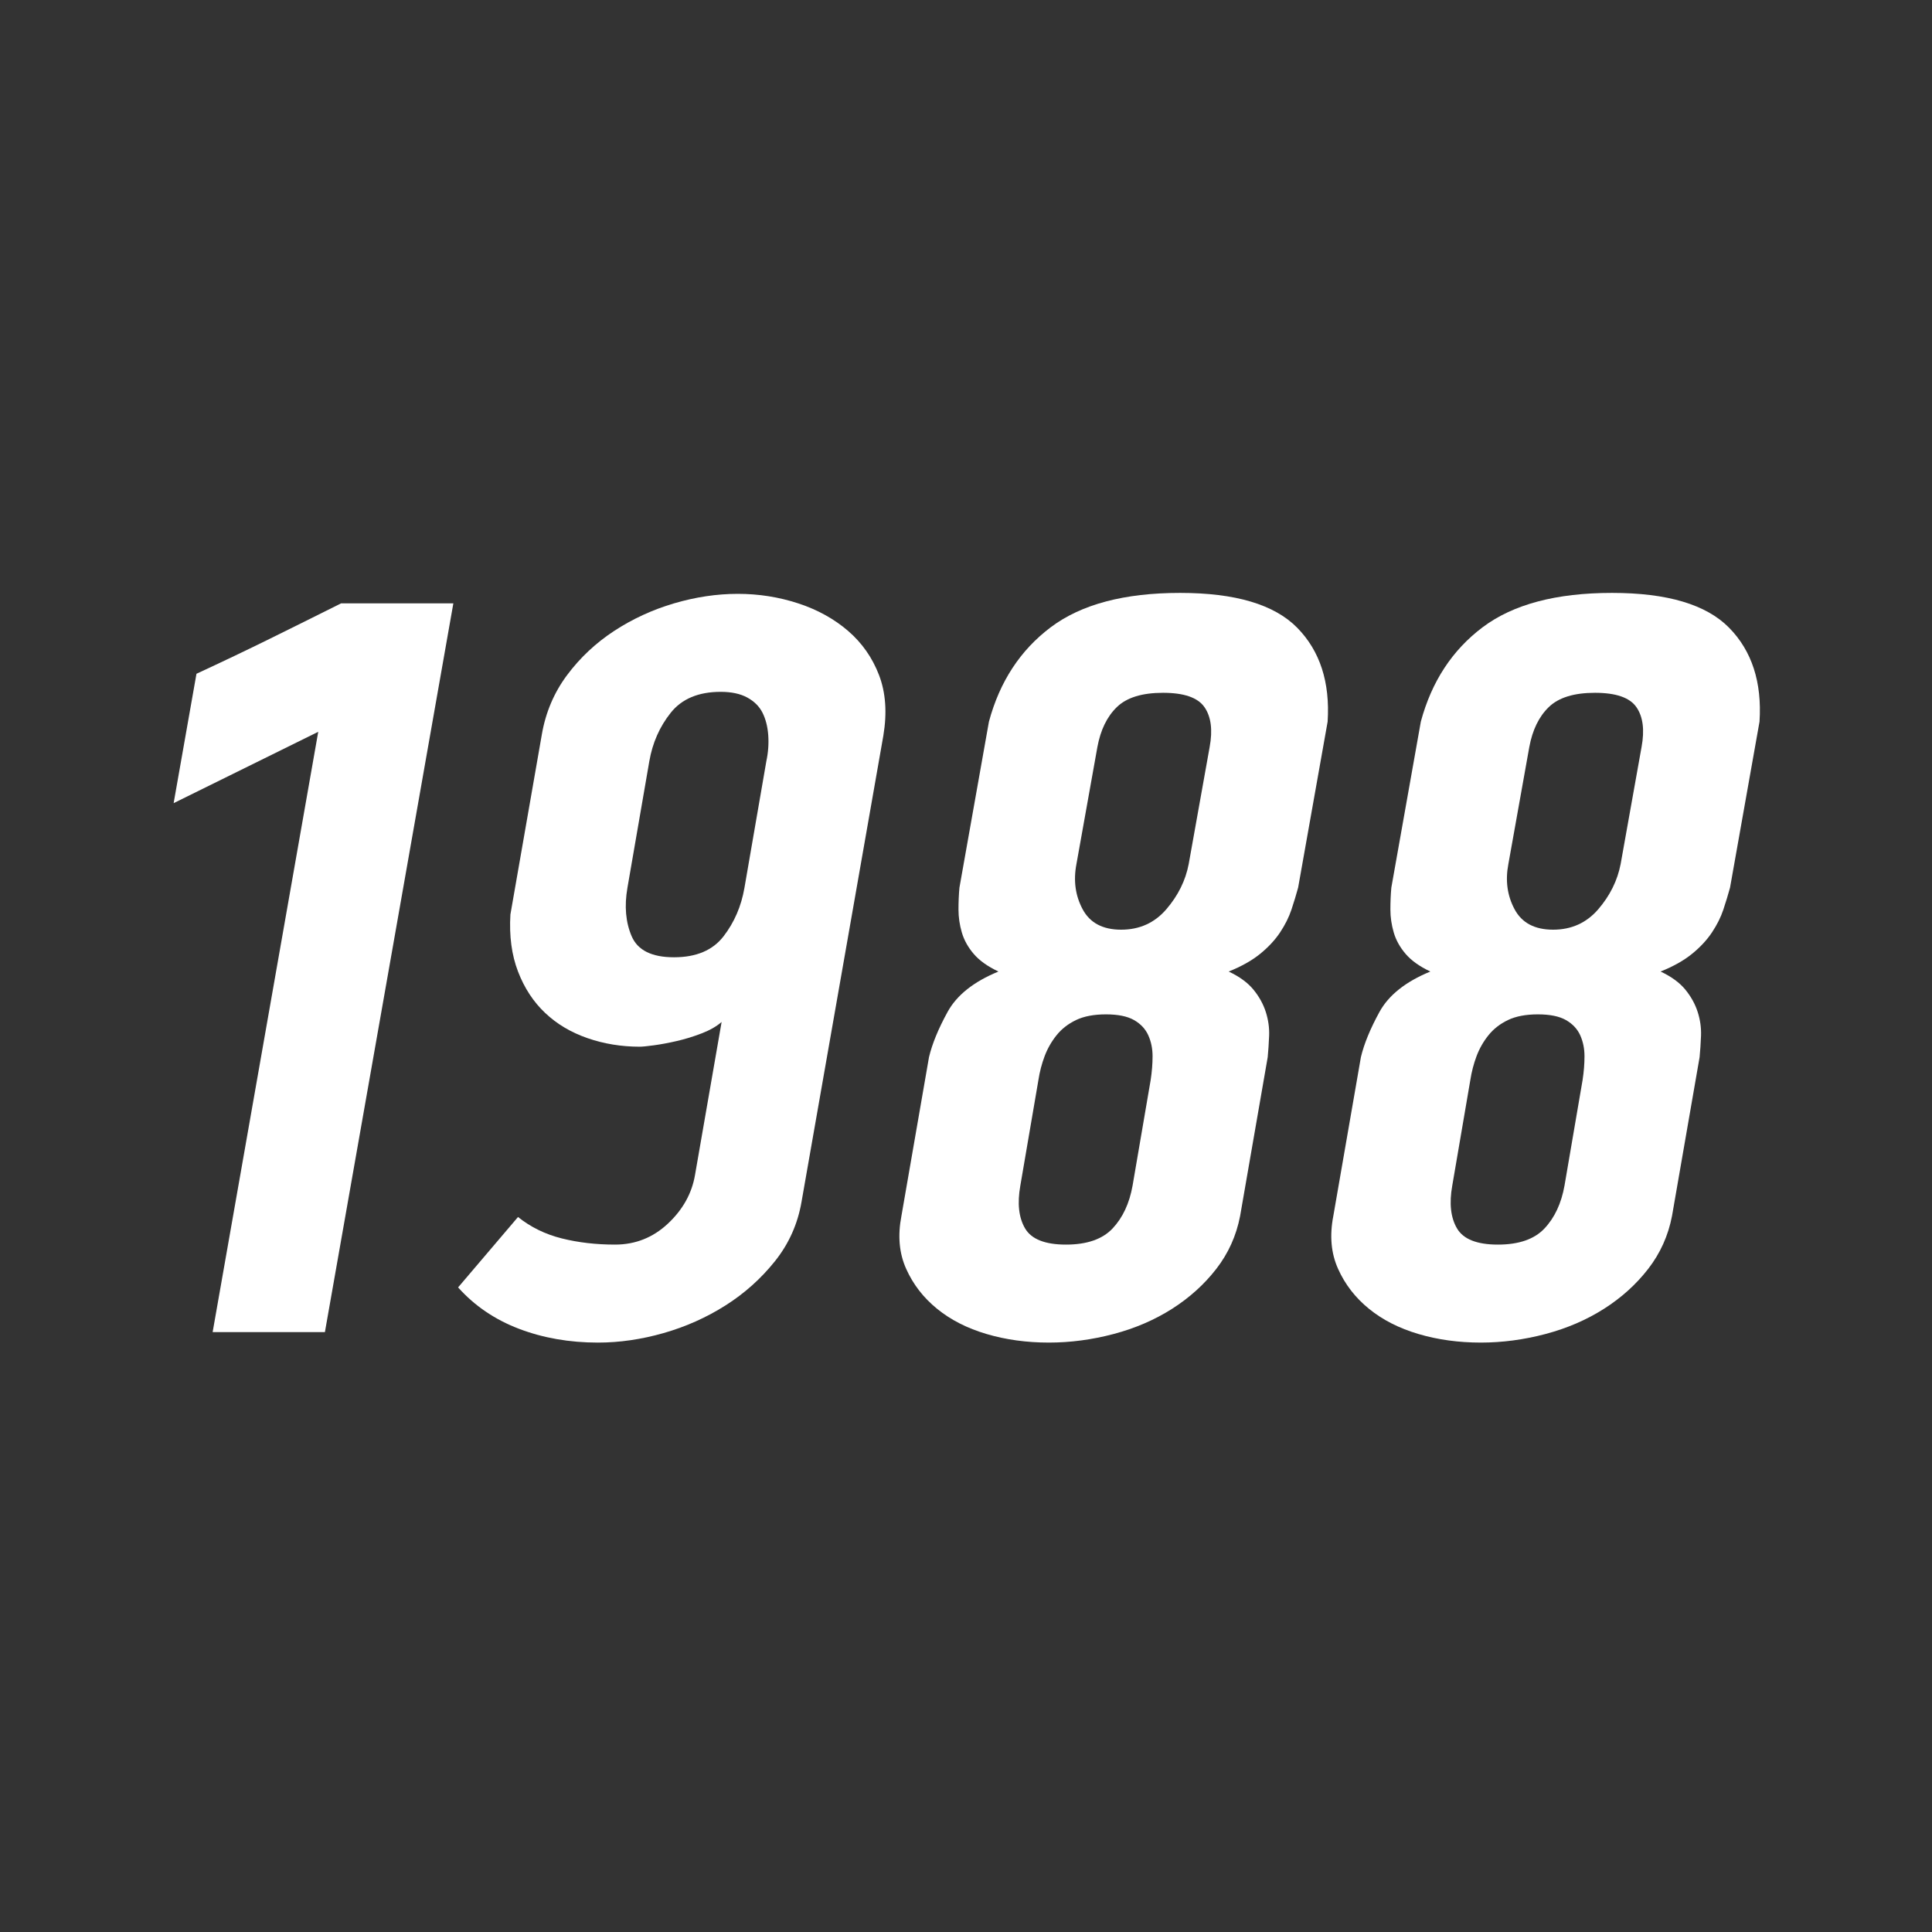
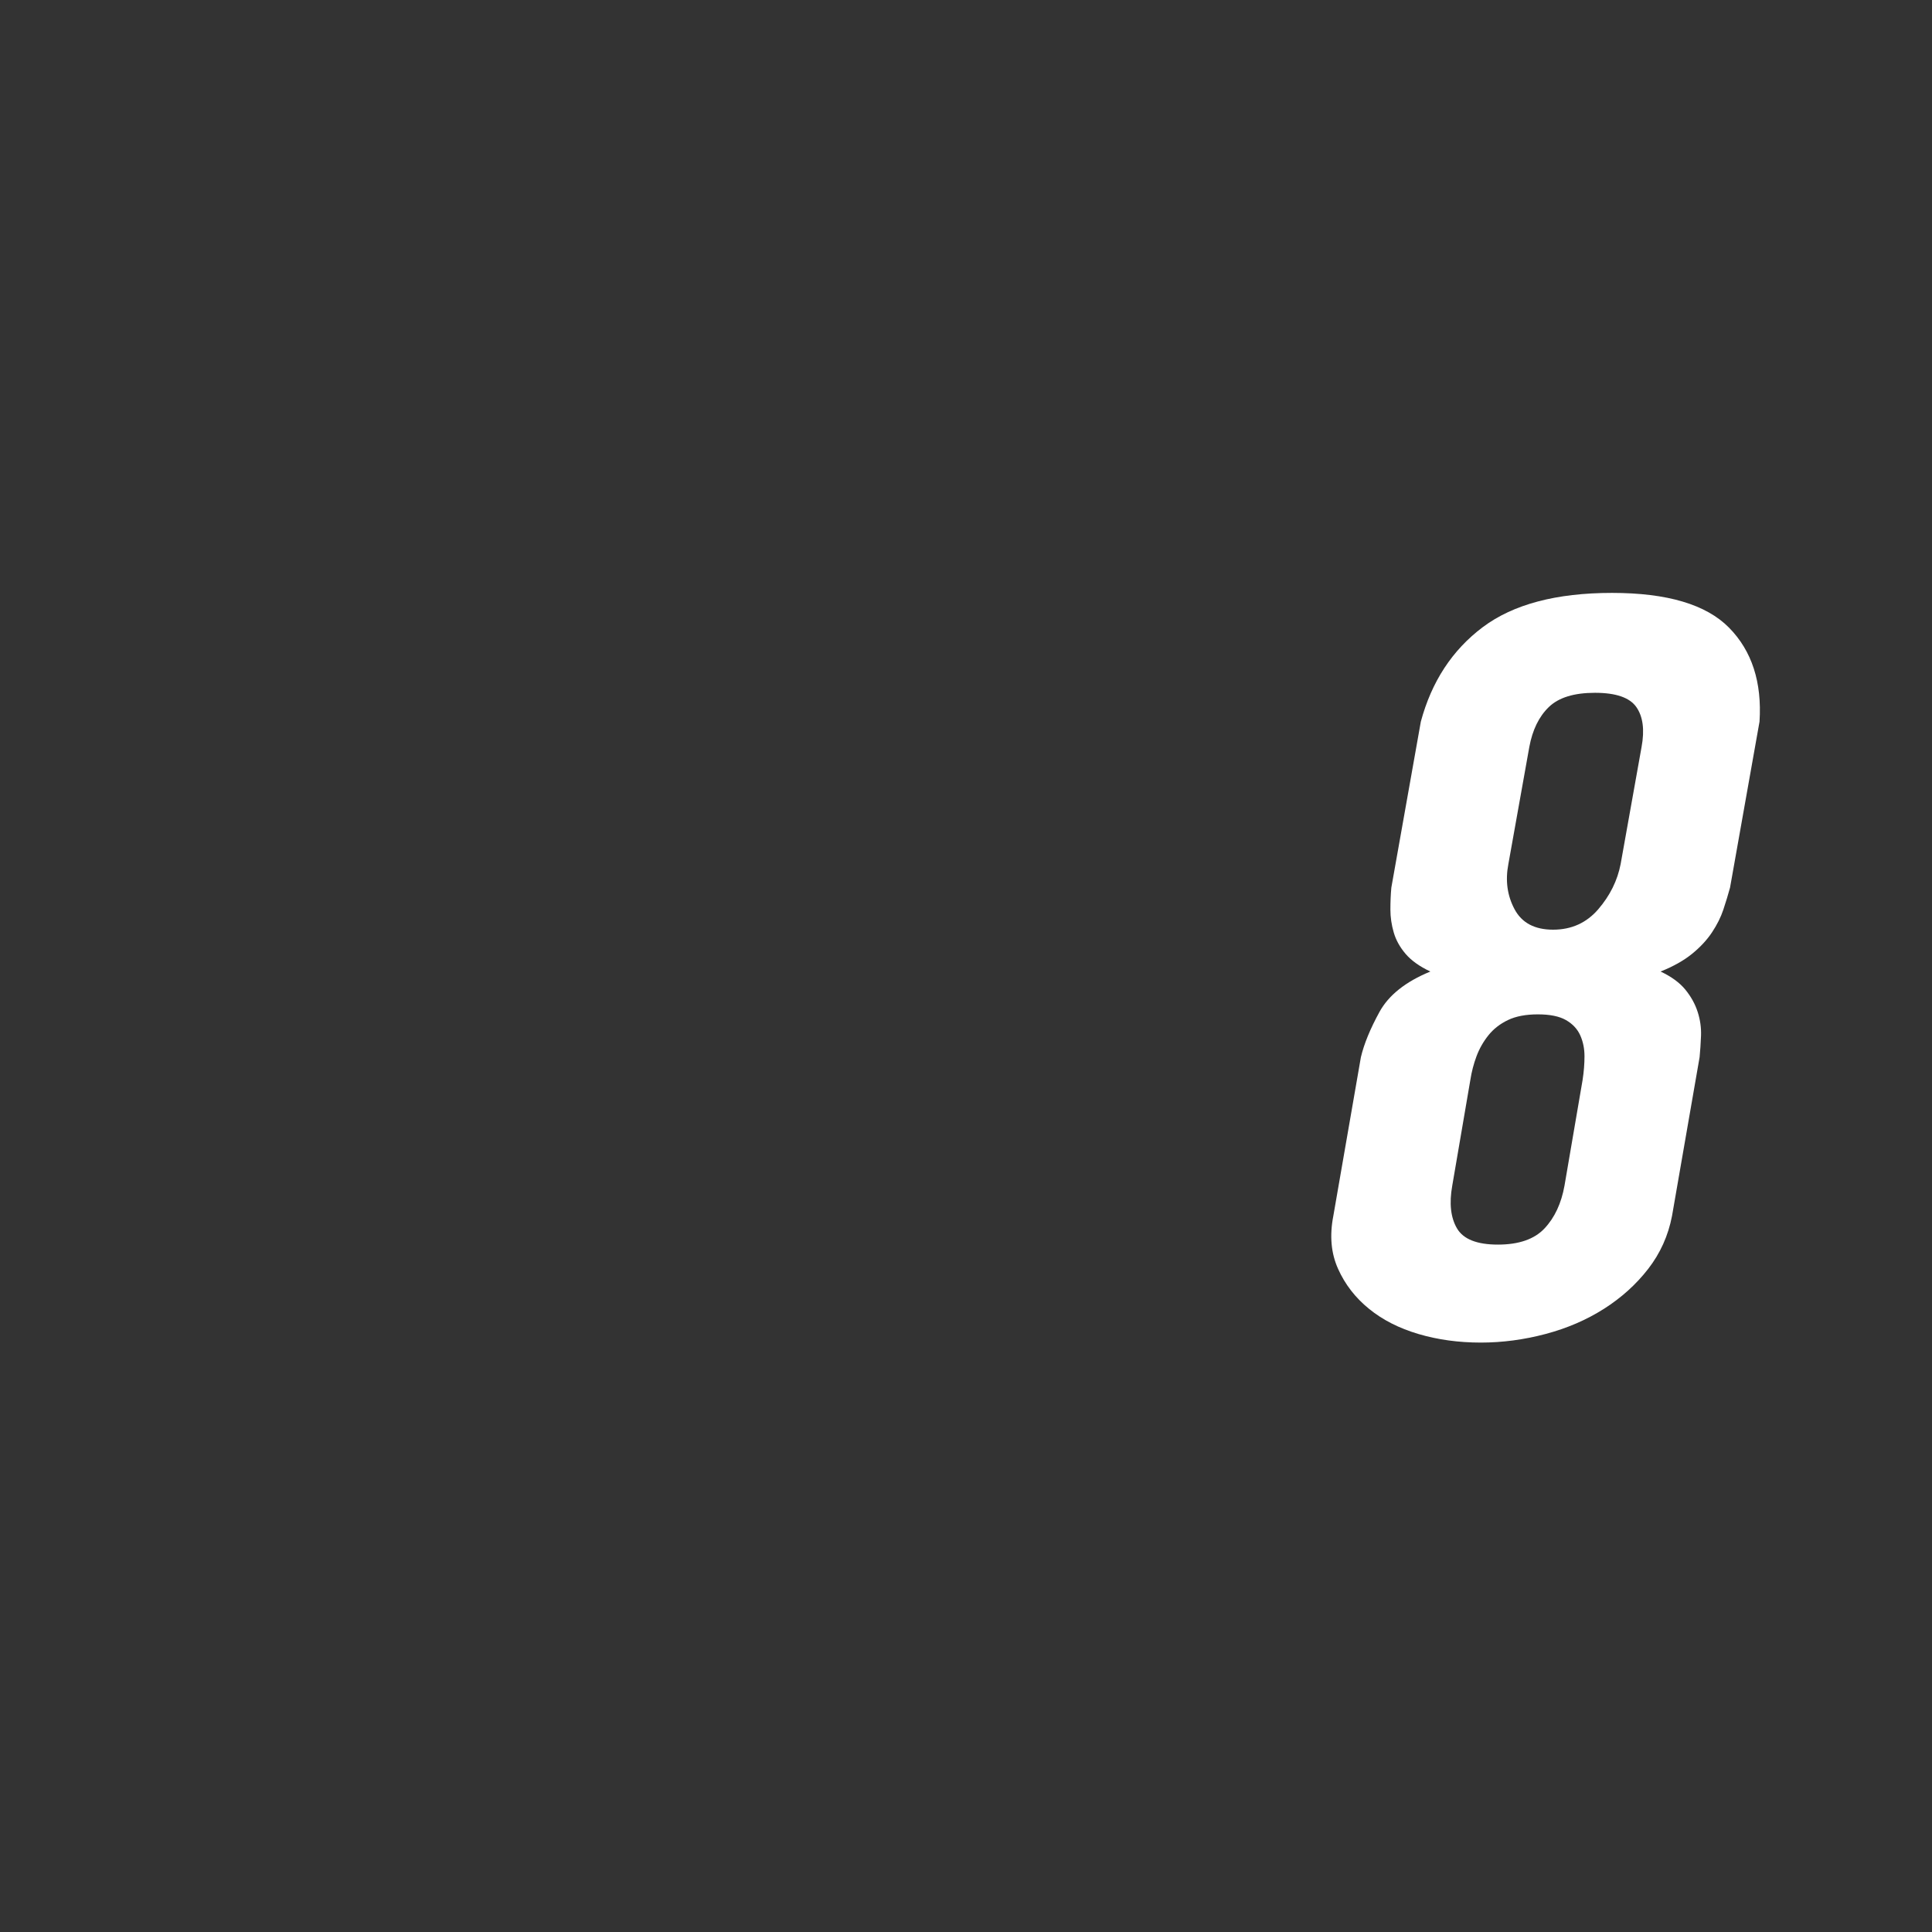
<svg xmlns="http://www.w3.org/2000/svg" version="1.1" id="Layer_1" x="0px" y="0px" width="144px" height="144px" viewBox="0 0 144 144" enable-background="new 0 0 144 144" xml:space="preserve">
  <rect x="0" y="0" width="144" height="144" fill="#333333" stroke="none" />
  <g>
-     <path fill="#FFFFFF" d="M15.849,99.288l7.871-44.744l-10.778,5.318l1.702-9.644c1.938-0.897,3.746-1.76,5.425-2.588   c1.677-0.827,3.462-1.713,5.354-2.659h8.367l-9.573,54.316H15.849z" />
-     <path fill="#FFFFFF" d="M38.61,90.708c0.945,0.757,2.032,1.288,3.262,1.596c1.229,0.308,2.553,0.461,3.971,0.461   c1.513,0,2.824-0.521,3.936-1.56c1.11-1.04,1.784-2.245,2.021-3.617l1.985-11.416c-0.379,0.331-0.875,0.615-1.489,0.851   c-0.615,0.237-1.23,0.426-1.844,0.567c-0.615,0.143-1.182,0.248-1.702,0.319c-0.521,0.071-0.875,0.106-1.064,0.106   c-1.372,0-2.671-0.213-3.9-0.639c-1.23-0.426-2.281-1.051-3.155-1.879c-0.875-0.826-1.549-1.854-2.021-3.084   c-0.473-1.229-0.663-2.647-0.567-4.254l2.34-13.402c0.284-1.654,0.91-3.131,1.879-4.432c0.968-1.299,2.138-2.398,3.51-3.297   c1.371-0.897,2.86-1.583,4.467-2.057c1.606-0.472,3.191-0.709,4.751-0.709s3.06,0.237,4.503,0.709   c1.441,0.473,2.682,1.159,3.723,2.057c1.039,0.898,1.808,1.998,2.305,3.297c0.496,1.301,0.603,2.801,0.319,4.503l-6.098,34.746   c-0.284,1.654-0.946,3.131-1.985,4.432c-1.041,1.301-2.269,2.399-3.688,3.297c-1.418,0.898-2.955,1.584-4.609,2.057   c-1.655,0.472-3.286,0.709-4.893,0.709c-2.127,0-4.089-0.344-5.885-1.028c-1.797-0.685-3.31-1.713-4.538-3.085L38.61,90.708z    M50.239,71.35c1.654,0,2.883-0.52,3.688-1.56c0.803-1.04,1.323-2.245,1.56-3.617l1.631-9.431c0.142-0.662,0.188-1.312,0.142-1.95   c-0.047-0.638-0.189-1.193-0.425-1.666c-0.237-0.472-0.615-0.851-1.135-1.135c-0.521-0.284-1.182-0.425-1.985-0.425   c-1.655,0-2.896,0.521-3.723,1.56c-0.828,1.04-1.359,2.246-1.596,3.616l-1.631,9.431c-0.237,1.372-0.13,2.577,0.319,3.617   C47.533,70.83,48.584,71.35,50.239,71.35z" />
-     <path fill="#FFFFFF" d="M78.176,100.068c-1.654,0-3.203-0.213-4.645-0.639c-1.442-0.426-2.671-1.051-3.687-1.879   c-1.017-0.826-1.785-1.819-2.304-2.979c-0.521-1.157-0.638-2.469-0.354-3.936l2.056-11.842c0.236-0.992,0.697-2.115,1.383-3.367   c0.685-1.252,1.95-2.258,3.793-3.014c-0.805-0.379-1.418-0.816-1.844-1.315c-0.425-0.498-0.721-1.031-0.886-1.6   c-0.166-0.568-0.248-1.137-0.248-1.705s0.023-1.114,0.071-1.635l2.198-12.369c0.803-2.985,2.34-5.332,4.609-7.038   c2.269-1.706,5.482-2.559,9.644-2.559c4.112,0,7.02,0.865,8.722,2.595c1.701,1.73,2.457,4.064,2.27,7.002l-2.199,12.369   c-0.141,0.521-0.308,1.067-0.496,1.635c-0.189,0.568-0.473,1.137-0.851,1.705c-0.379,0.569-0.876,1.103-1.489,1.6   c-0.615,0.499-1.395,0.936-2.34,1.315c0.803,0.379,1.418,0.828,1.844,1.347c0.426,0.521,0.732,1.075,0.922,1.667   c0.188,0.592,0.271,1.182,0.248,1.771c-0.024,0.592-0.061,1.124-0.106,1.596l-2.057,11.842c-0.283,1.467-0.875,2.778-1.772,3.936   c-0.898,1.159-1.998,2.152-3.297,2.979c-1.301,0.828-2.755,1.453-4.361,1.879C81.391,99.855,79.783,100.068,78.176,100.068z    M79.453,92.765c1.56,0,2.717-0.401,3.475-1.206c0.755-0.803,1.252-1.867,1.488-3.19l1.348-7.871   c0.094-0.614,0.142-1.206,0.142-1.772c0-0.567-0.106-1.087-0.319-1.561c-0.213-0.472-0.566-0.851-1.063-1.135   c-0.496-0.283-1.194-0.425-2.092-0.425c-0.898,0-1.644,0.142-2.233,0.425c-0.592,0.284-1.076,0.663-1.453,1.135   c-0.379,0.474-0.674,0.993-0.887,1.561c-0.213,0.566-0.367,1.158-0.461,1.772l-1.348,7.871c-0.236,1.323-0.119,2.388,0.354,3.19   C76.875,92.363,77.893,92.765,79.453,92.765z M83.565,69.293c1.37,0,2.493-0.507,3.368-1.524c0.874-1.016,1.43-2.138,1.666-3.368   l1.561-8.722c0.236-1.276,0.105-2.27-0.391-2.979s-1.524-1.063-3.084-1.063c-1.561,0-2.707,0.354-3.439,1.063   c-0.733,0.709-1.217,1.702-1.453,2.979l-1.561,8.722c-0.236,1.23-0.083,2.352,0.461,3.368   C81.236,68.786,82.193,69.293,83.565,69.293z" />
    <path fill="#FFFFFF" d="M110.369,100.068c-1.656,0-3.203-0.213-4.645-0.639c-1.443-0.426-2.672-1.051-3.688-1.879   c-1.018-0.826-1.785-1.819-2.305-2.979c-0.521-1.157-0.639-2.469-0.354-3.936l2.056-11.842c0.236-0.992,0.697-2.115,1.383-3.367   s1.95-2.258,3.794-3.014c-0.804-0.379-1.418-0.816-1.844-1.315c-0.425-0.498-0.722-1.031-0.886-1.6   c-0.166-0.568-0.248-1.137-0.248-1.705s0.022-1.114,0.07-1.635l2.198-12.369c0.804-2.985,2.34-5.332,4.608-7.038   c2.27-1.706,5.484-2.559,9.645-2.559c4.112,0,7.02,0.865,8.722,2.595c1.702,1.73,2.458,4.064,2.269,7.002l-2.197,12.369   c-0.143,0.521-0.309,1.067-0.497,1.635c-0.189,0.568-0.473,1.137-0.851,1.705c-0.379,0.569-0.875,1.103-1.489,1.6   c-0.614,0.499-1.396,0.936-2.34,1.315c0.804,0.379,1.418,0.828,1.844,1.347c0.425,0.521,0.731,1.075,0.921,1.667   s0.271,1.182,0.249,1.771c-0.024,0.592-0.06,1.124-0.106,1.596l-2.057,11.842c-0.283,1.467-0.875,2.778-1.772,3.936   c-0.898,1.159-1.997,2.152-3.298,2.979c-1.301,0.828-2.754,1.453-4.36,1.879C113.583,99.855,111.975,100.068,110.369,100.068z    M111.645,92.765c1.561,0,2.719-0.401,3.475-1.206c0.756-0.803,1.252-1.867,1.489-3.19l1.348-7.871   c0.095-0.614,0.142-1.206,0.142-1.772c0-0.567-0.106-1.087-0.318-1.561c-0.213-0.472-0.568-0.851-1.064-1.135   c-0.496-0.283-1.194-0.425-2.092-0.425c-0.898,0-1.643,0.142-2.233,0.425c-0.592,0.284-1.076,0.663-1.454,1.135   c-0.379,0.474-0.674,0.993-0.887,1.561c-0.212,0.566-0.366,1.158-0.461,1.772l-1.347,7.871c-0.237,1.323-0.118,2.388,0.354,3.19   C109.068,92.363,110.085,92.765,111.645,92.765z M115.758,69.293c1.371,0,2.492-0.507,3.368-1.524   c0.874-1.016,1.429-2.138,1.667-3.368l1.559-8.722c0.236-1.276,0.107-2.27-0.389-2.979c-0.497-0.709-1.525-1.063-3.085-1.063   s-2.707,0.354-3.439,1.063c-0.733,0.709-1.218,1.702-1.454,2.979l-1.56,8.722c-0.237,1.23-0.083,2.352,0.461,3.368   C113.429,68.786,114.387,69.293,115.758,69.293z" />
  </g>
</svg>